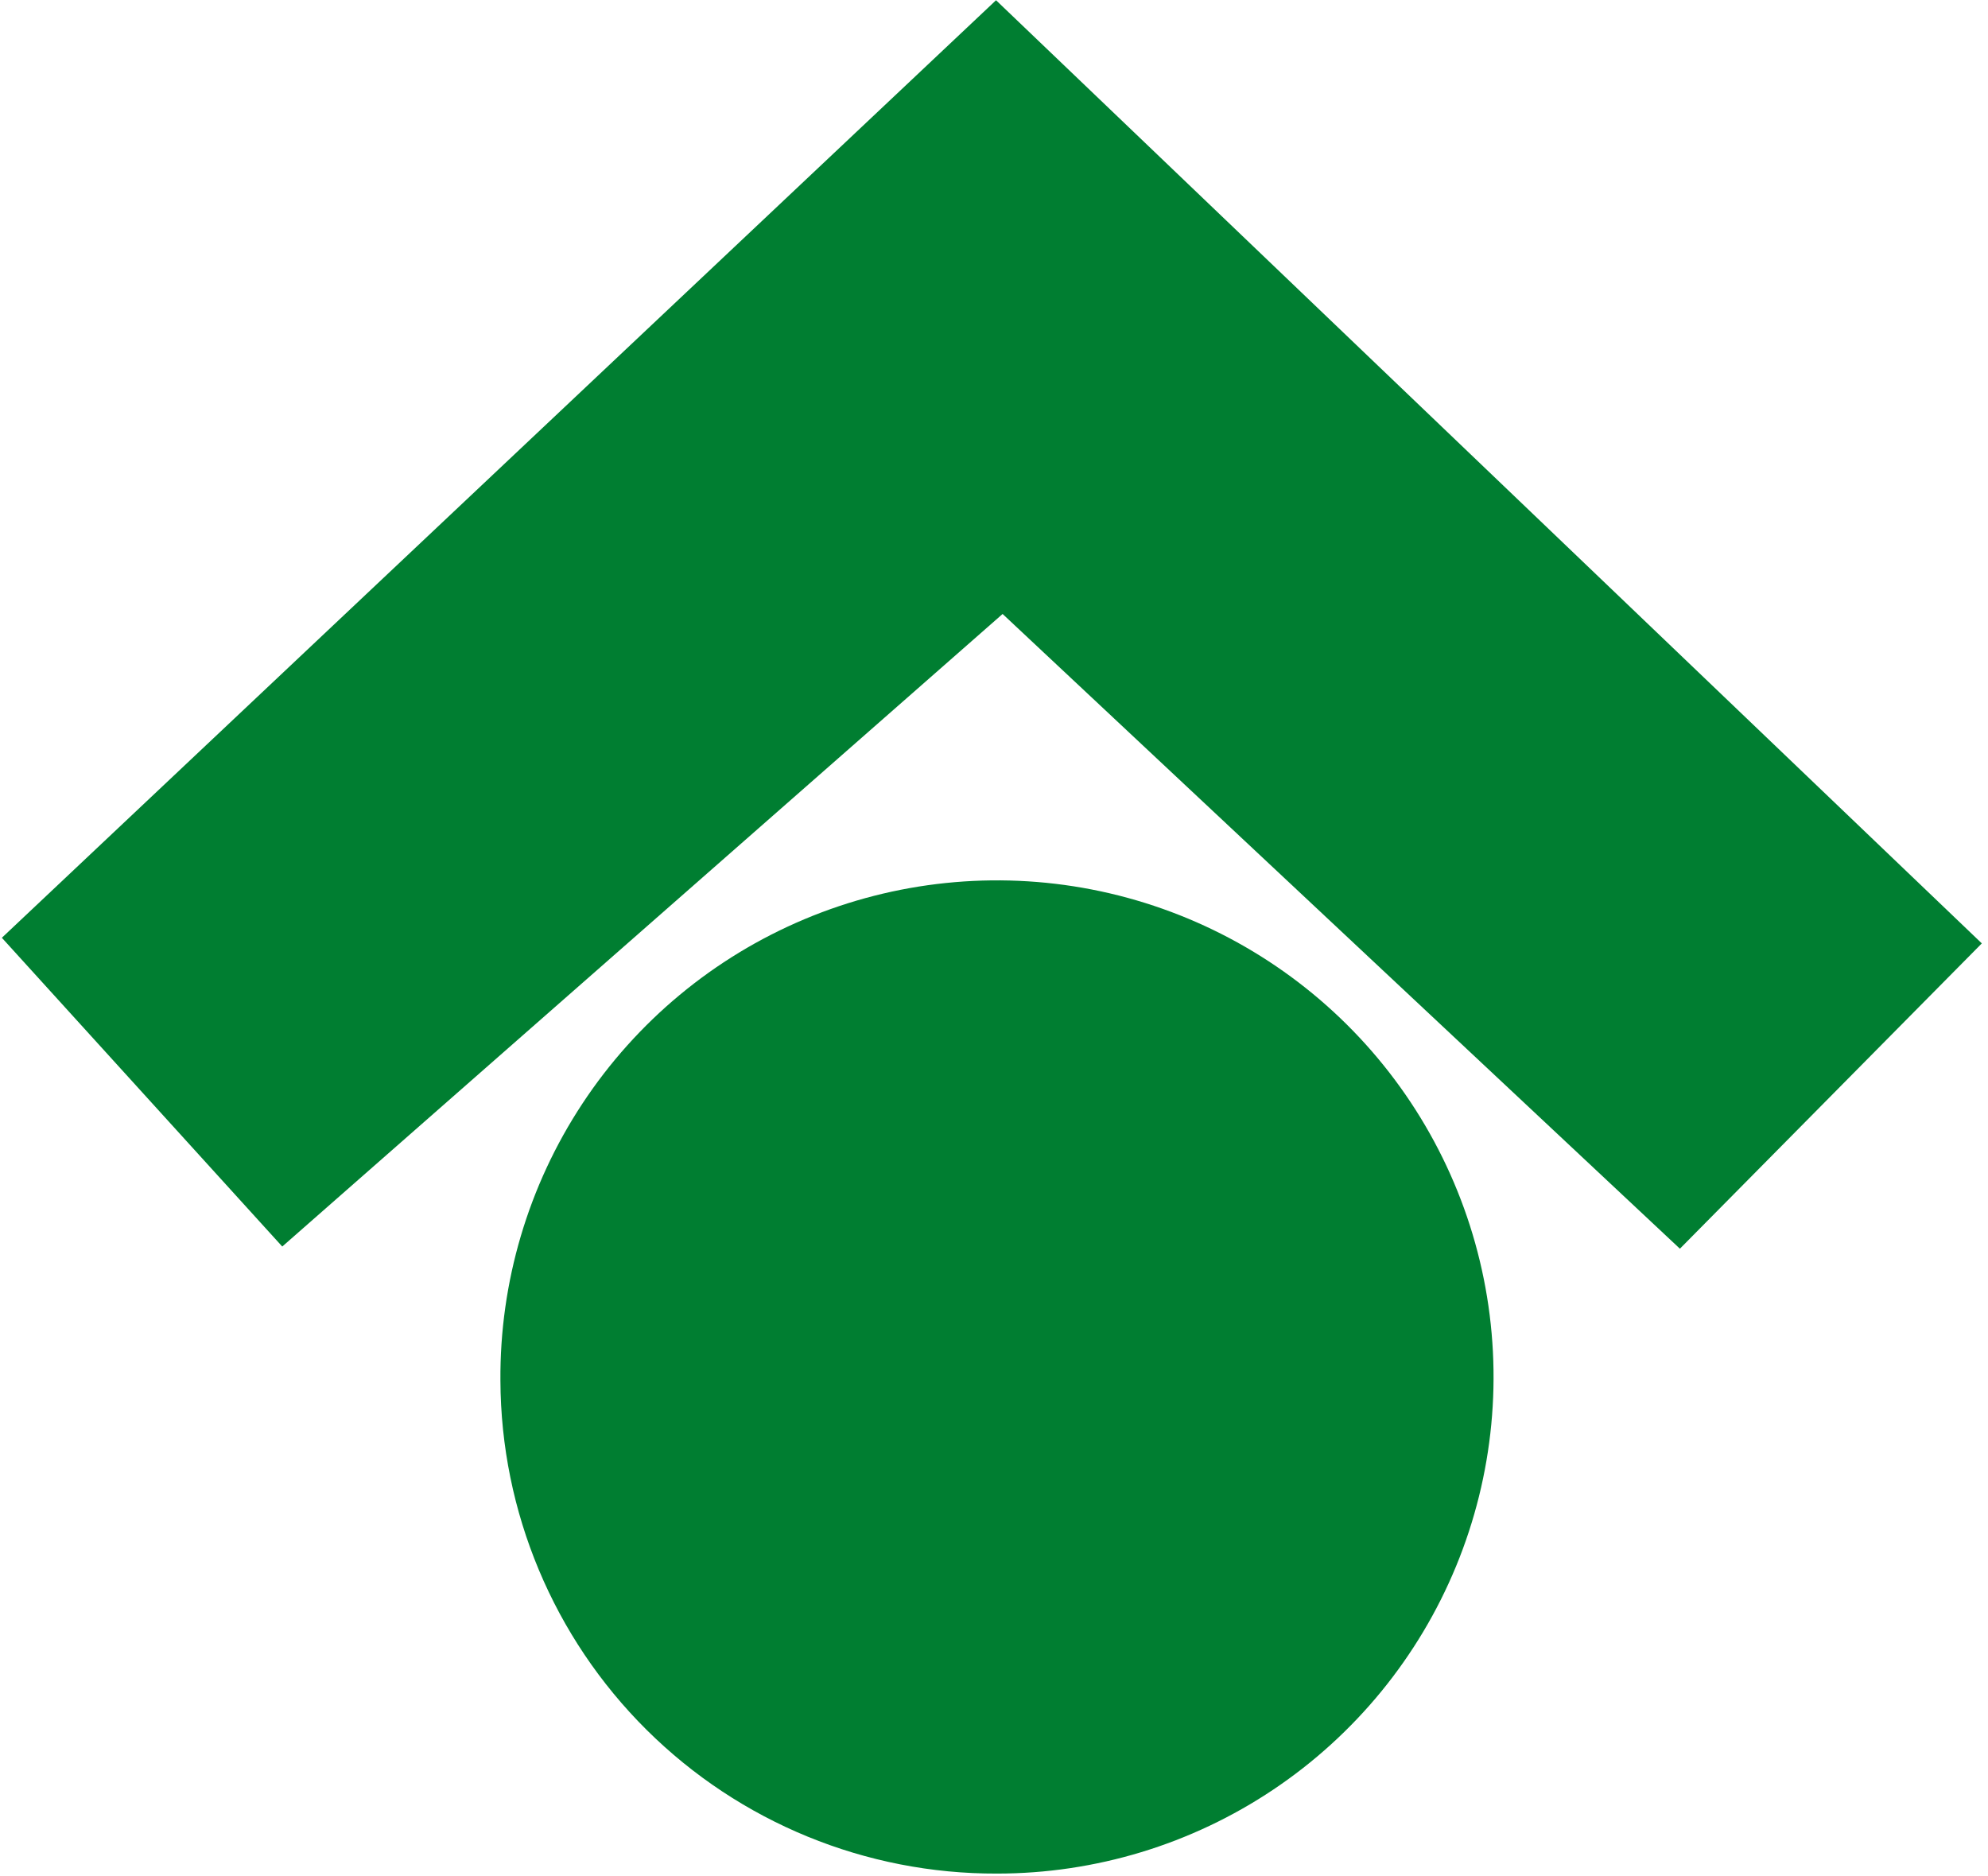
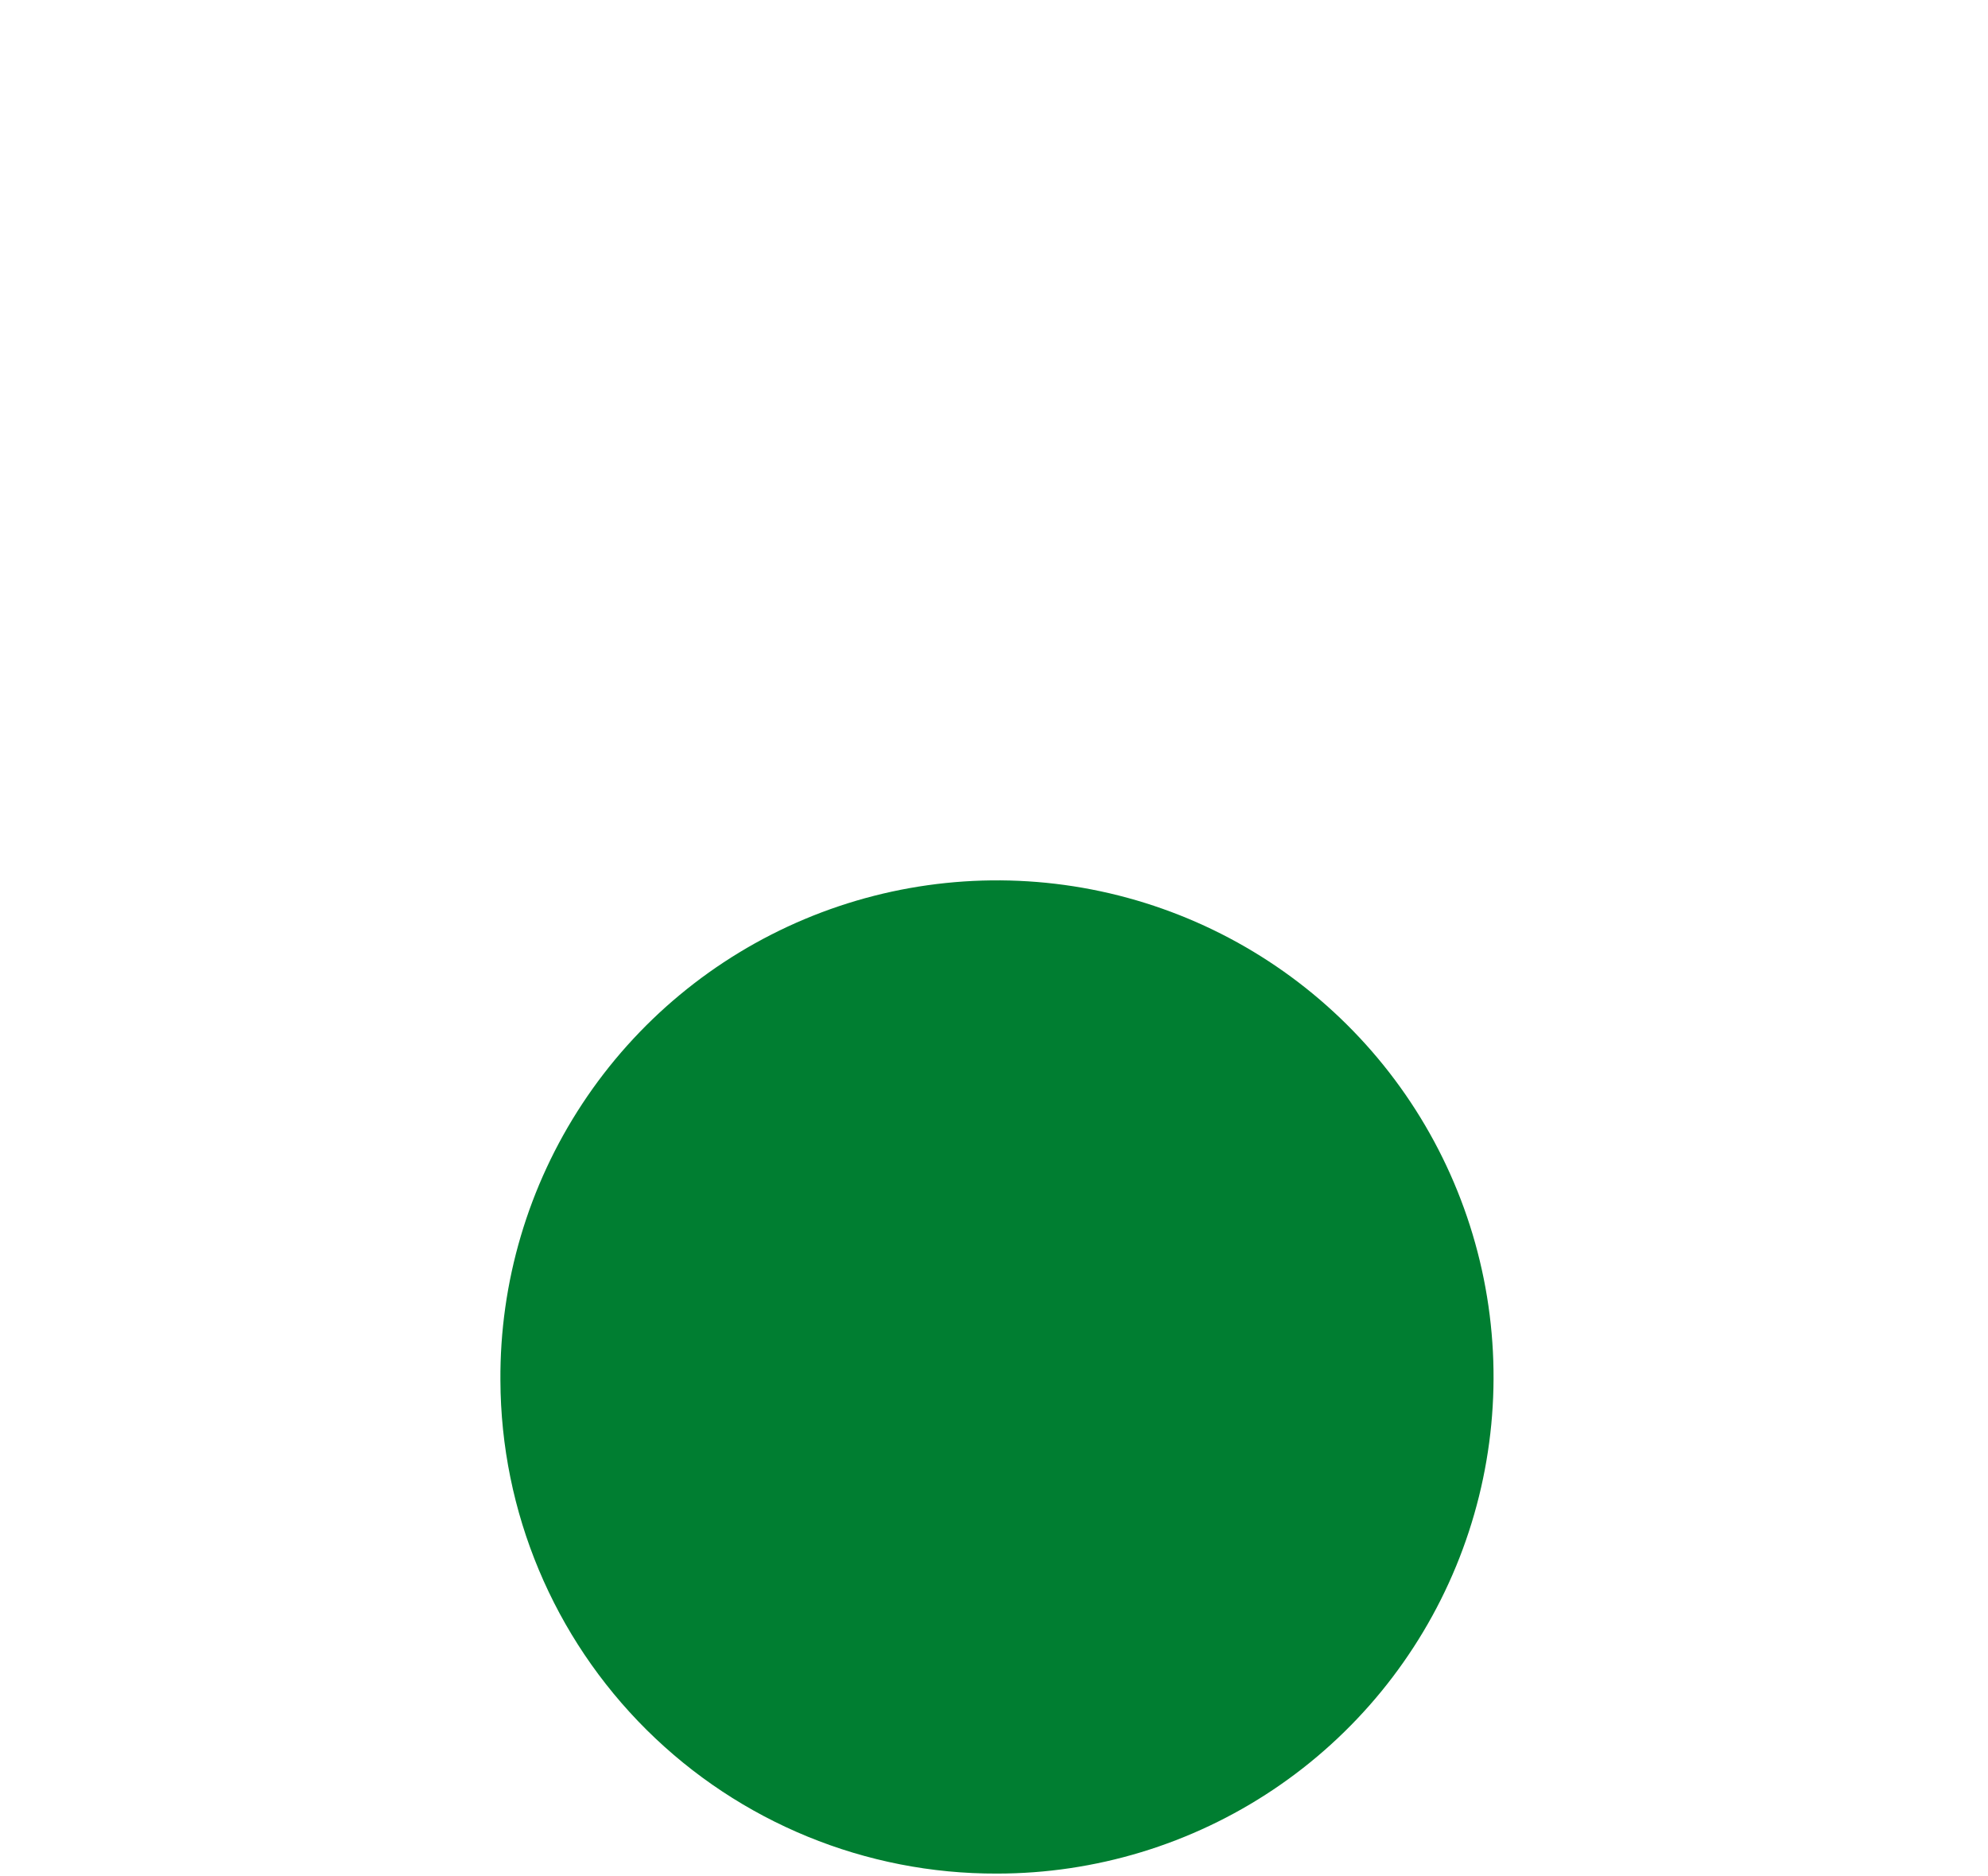
<svg xmlns="http://www.w3.org/2000/svg" width="230" height="217" viewBox="0 0 230 217" fill="none">
  <path d="M57.895 159.708C57.814 148.328 61.114 137.18 67.377 127.679C73.64 118.177 82.584 110.749 93.074 106.338C103.565 101.927 115.129 100.73 126.3 102.9C137.472 105.071 147.747 110.51 155.823 118.528C163.899 126.546 169.411 136.782 171.661 147.937C173.912 159.093 172.798 170.665 168.462 181.187C164.126 191.709 156.762 200.706 147.306 207.037C137.849 213.368 126.725 216.748 115.345 216.748C100.163 216.8 85.583 210.82 74.809 200.123C64.036 189.427 57.952 174.889 57.895 159.708Z" fill="#007E31" />
-   <path d="M0.215 108.488L32.655 144.208L115.995 71.028L194.355 144.458L229.285 109.138L115.235 0.028L0.215 108.488Z" fill="#007E31" />
</svg>